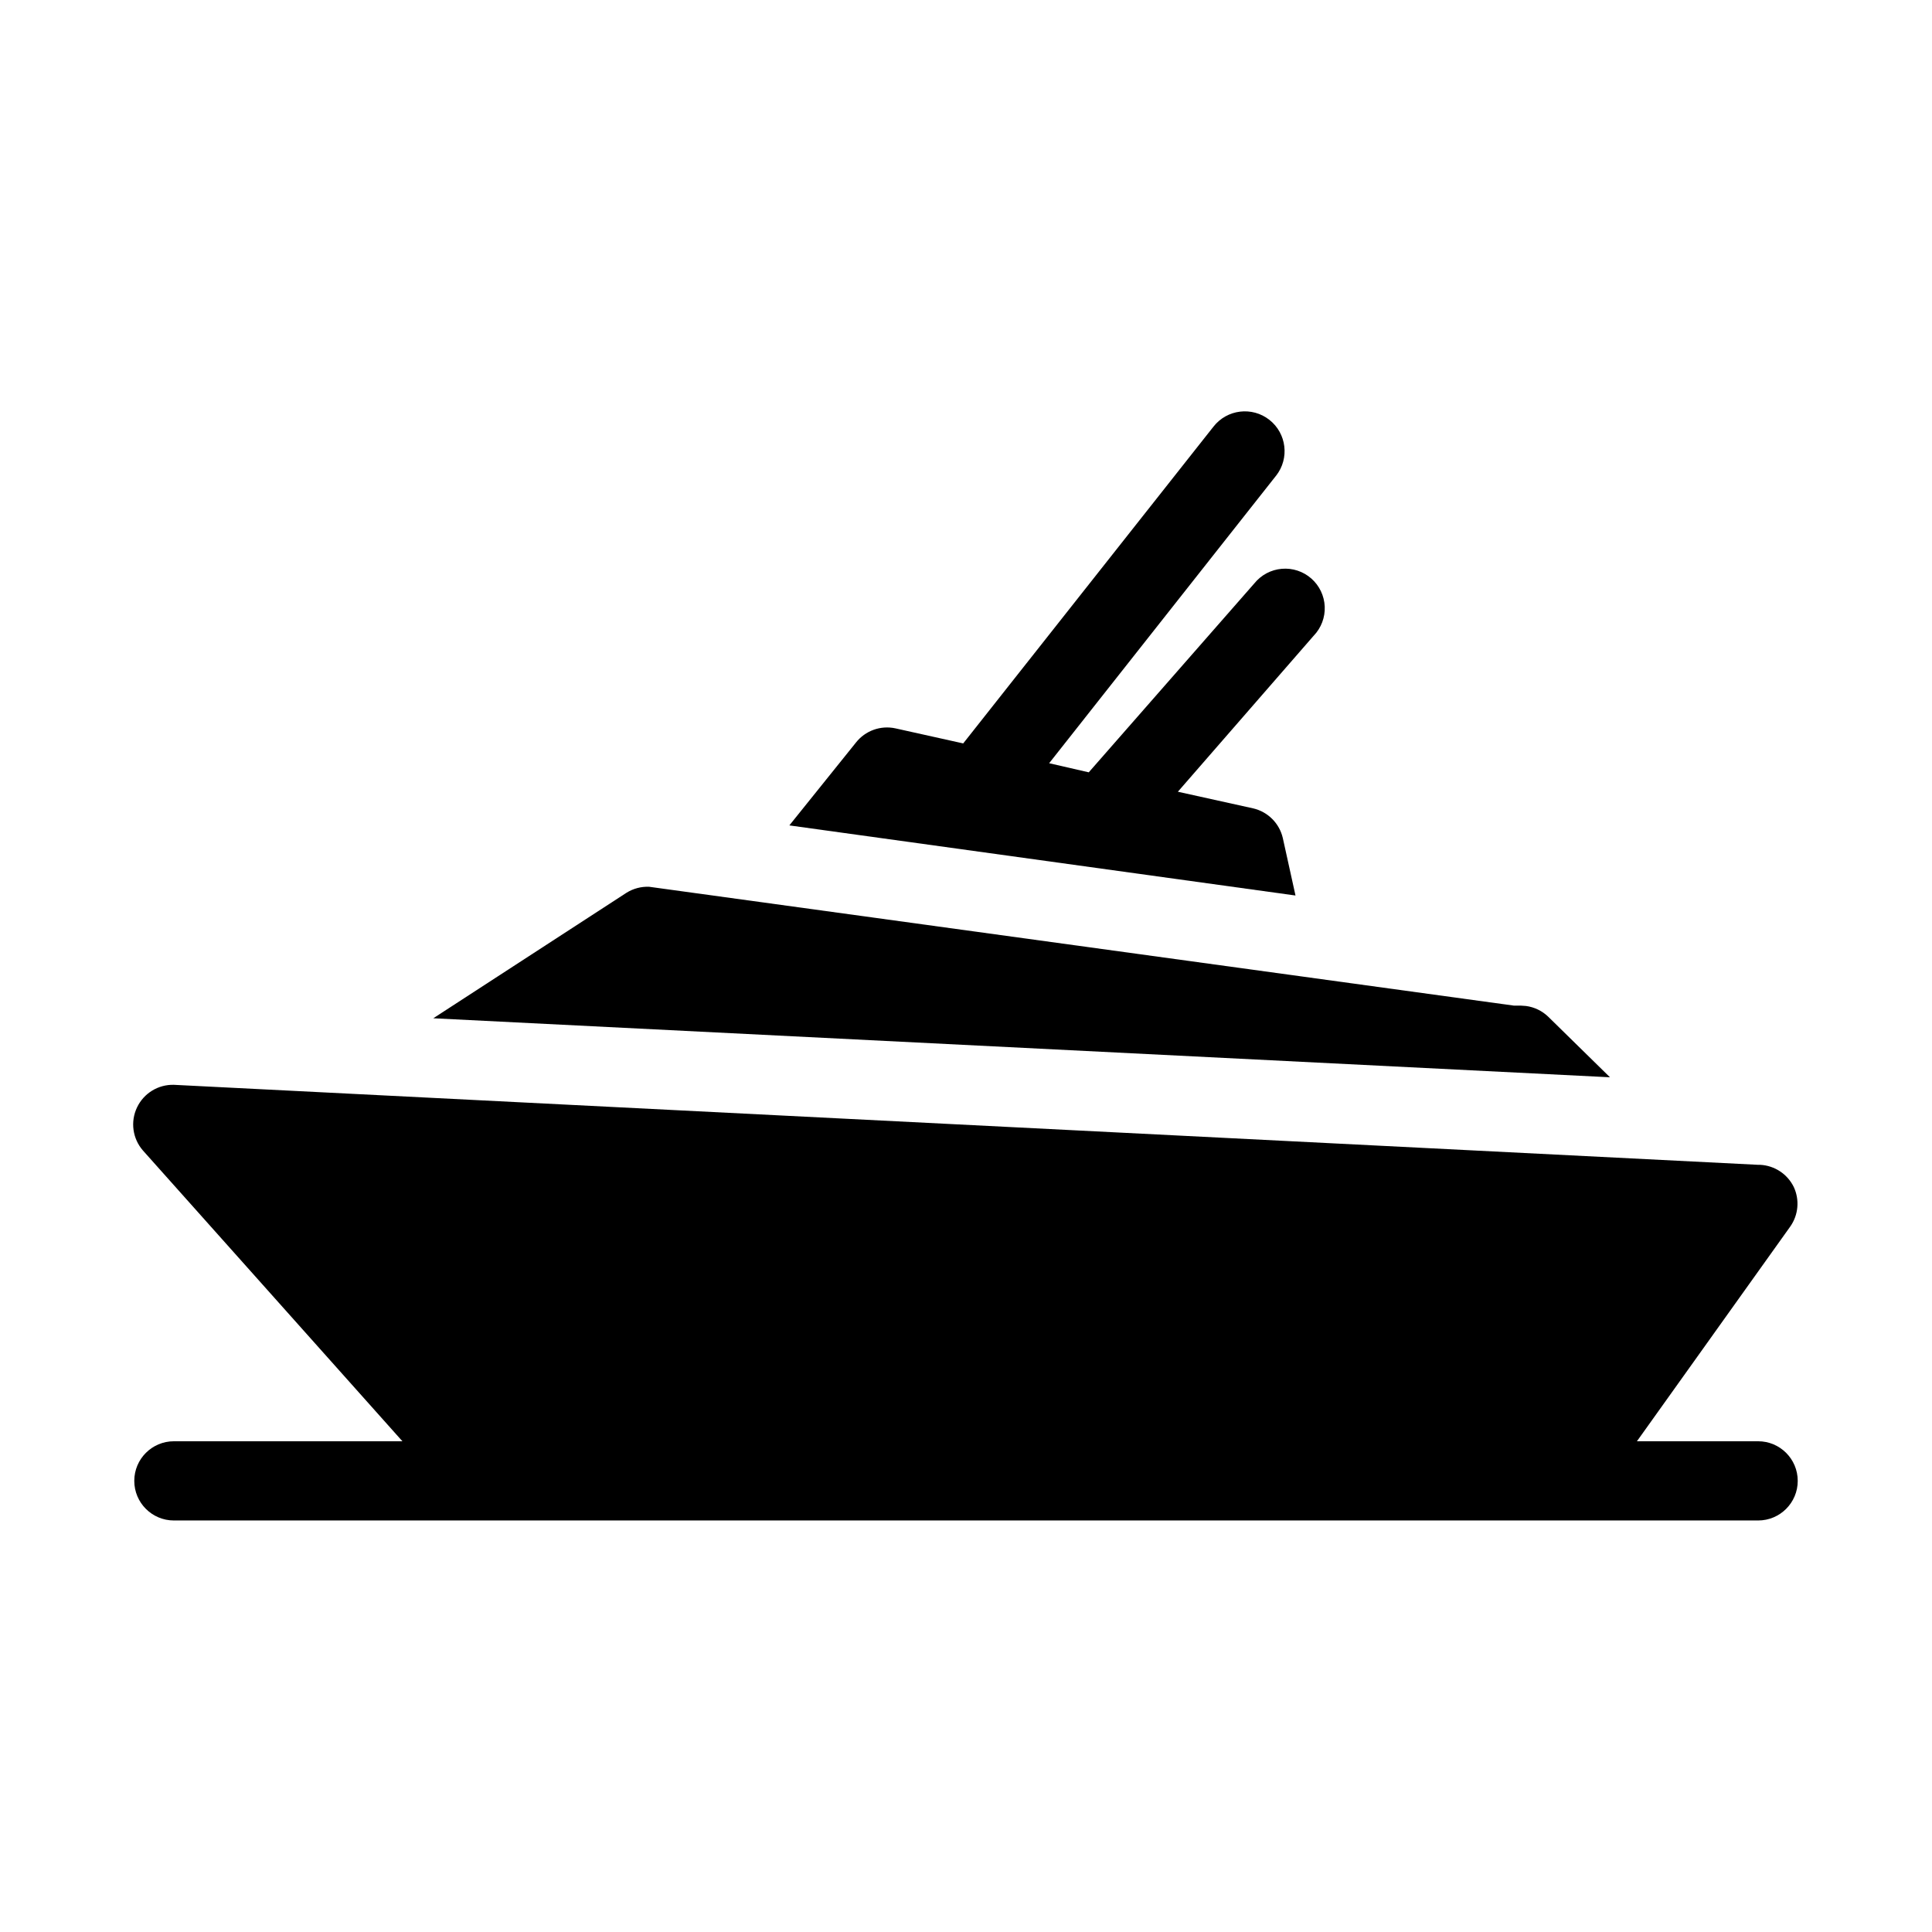
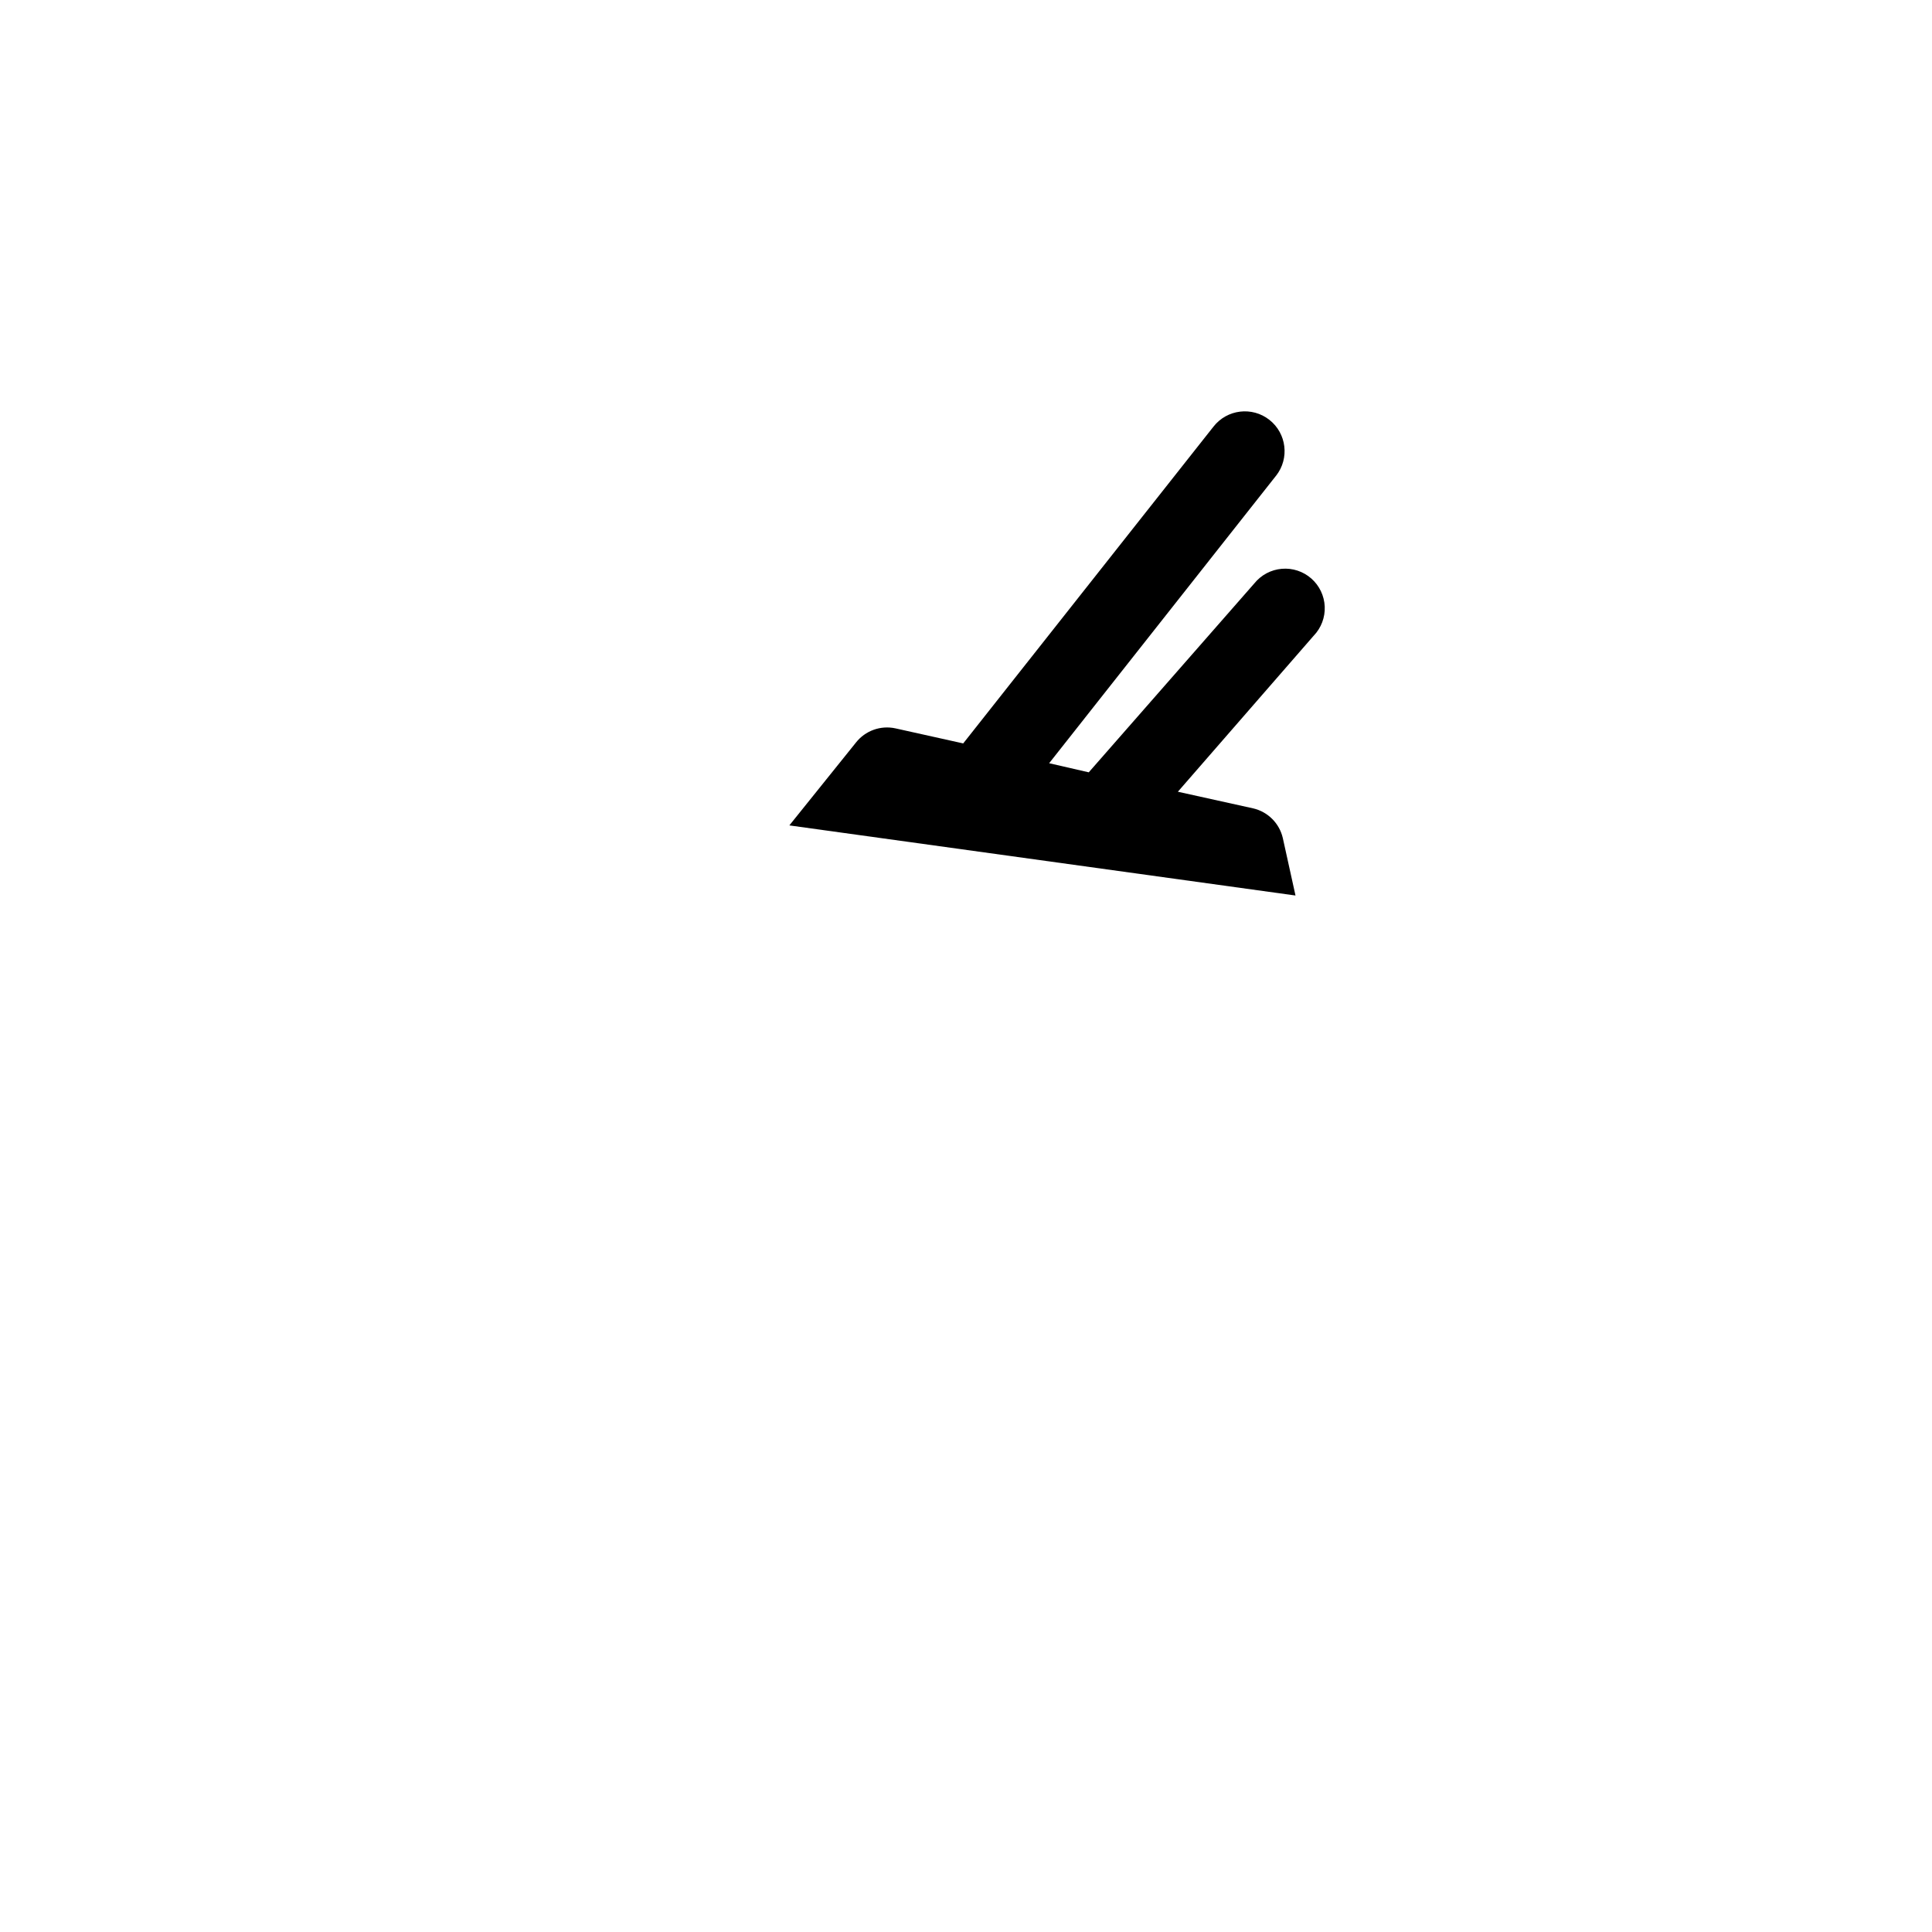
<svg xmlns="http://www.w3.org/2000/svg" fill="#000000" width="800px" height="800px" version="1.1" viewBox="144 144 512 512">
  <g>
-     <path d="m570.66 429.49-16.375-16.059c-1.605-1.547-3.668-2.539-5.875-2.836l-1.473-0.102h-1.785l-229.12-31.488c-2.109-0.09-4.191 0.461-5.984 1.574l-51.219 33.273z" />
-     <path d="m609.92 525.95h-32.117l40.621-56.887c2.176-3.074 2.535-7.082 0.945-10.496-1.68-3.441-5.102-5.691-8.922-5.879h-0.527l-419.84-21.199c-4.152-0.113-7.977 2.231-9.762 5.981-1.809 3.785-1.191 8.285 1.574 11.441l68.75 77.039h-60.562c-5.797 0-10.496 4.699-10.496 10.496 0 5.797 4.699 10.496 10.496 10.496h419.84c5.797 0 10.496-4.699 10.496-10.496 0-5.797-4.699-10.496-10.496-10.496z" />
    <path d="m487.32 381.32-3.359-15.219c-0.898-3.914-3.957-6.973-7.871-7.875l-19.941-4.41 36-41.355v0.004c1.984-2.062 3.039-4.852 2.918-7.711-0.121-2.859-1.402-5.547-3.551-7.438-2.152-1.895-4.981-2.824-7.832-2.578-2.852 0.242-5.481 1.645-7.277 3.871l-43.875 50.066-10.496-2.414 60.141-76.203 0.004 0.004c3.594-4.582 2.793-11.207-1.785-14.801-4.578-3.594-11.207-2.793-14.801 1.785l-66.336 83.969-17.945-3.988c-3.934-0.859-8.012 0.609-10.496 3.777l-17.633 21.938z" />
  </g>
</svg>